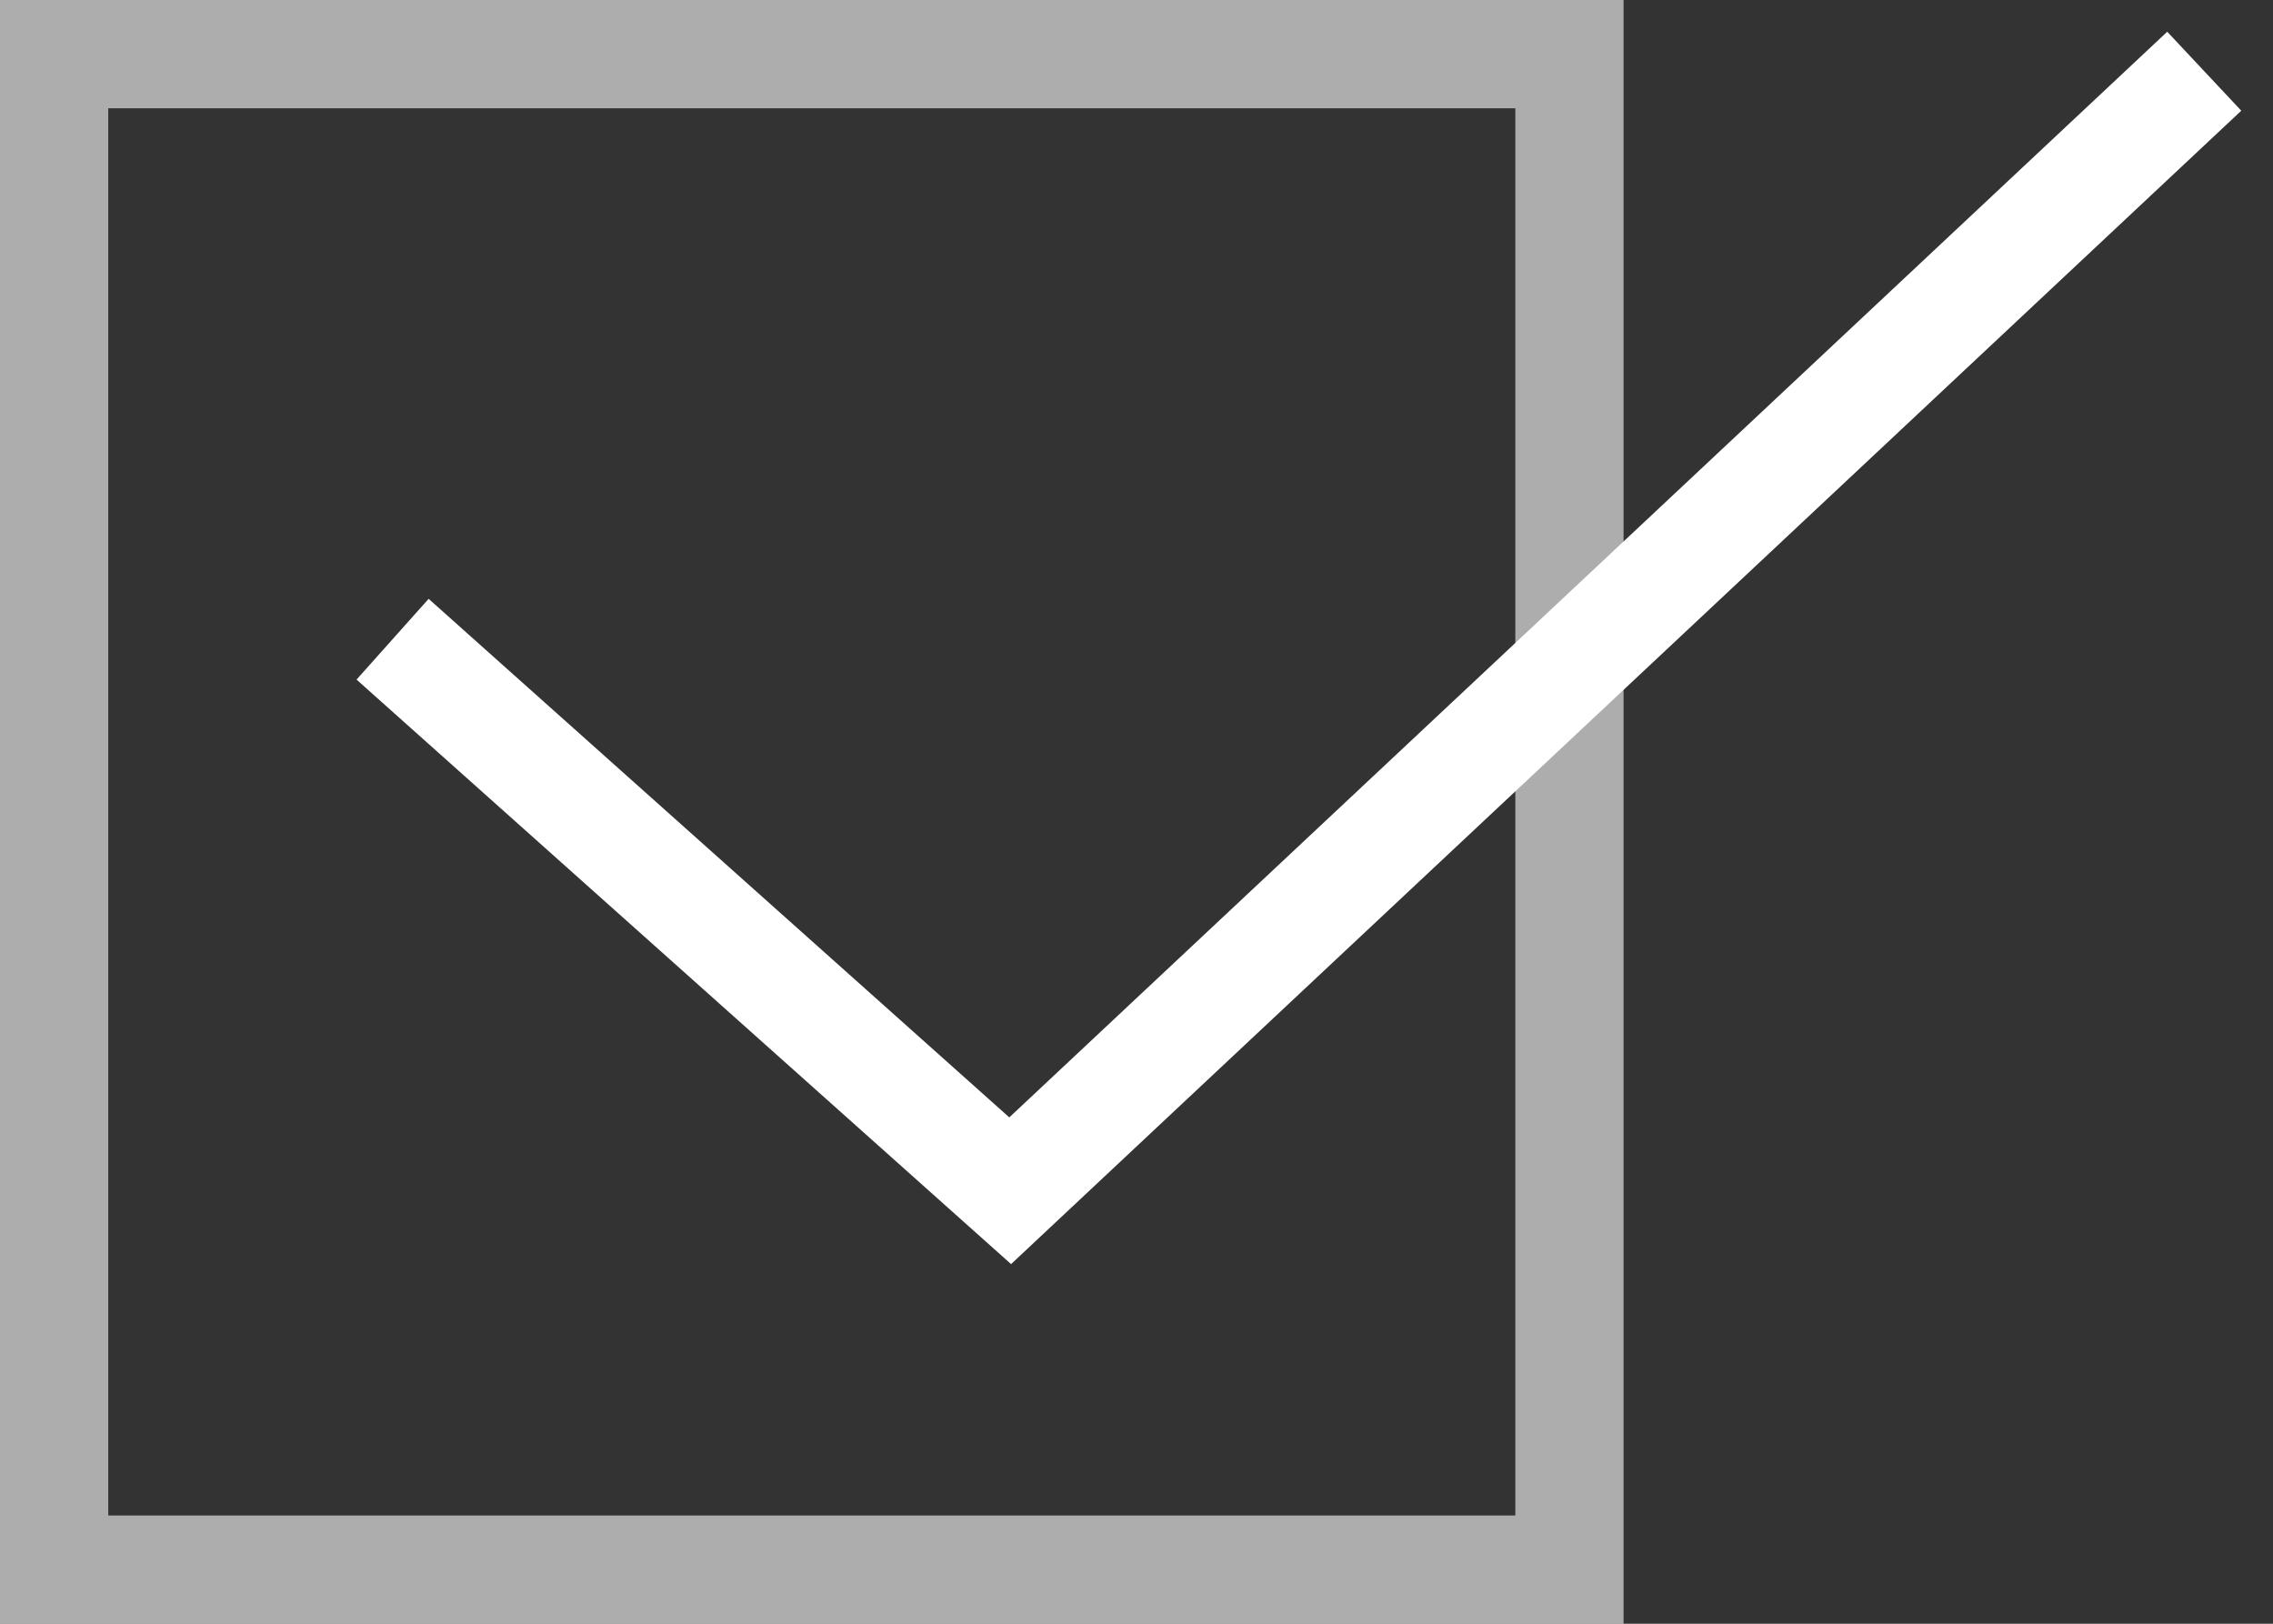
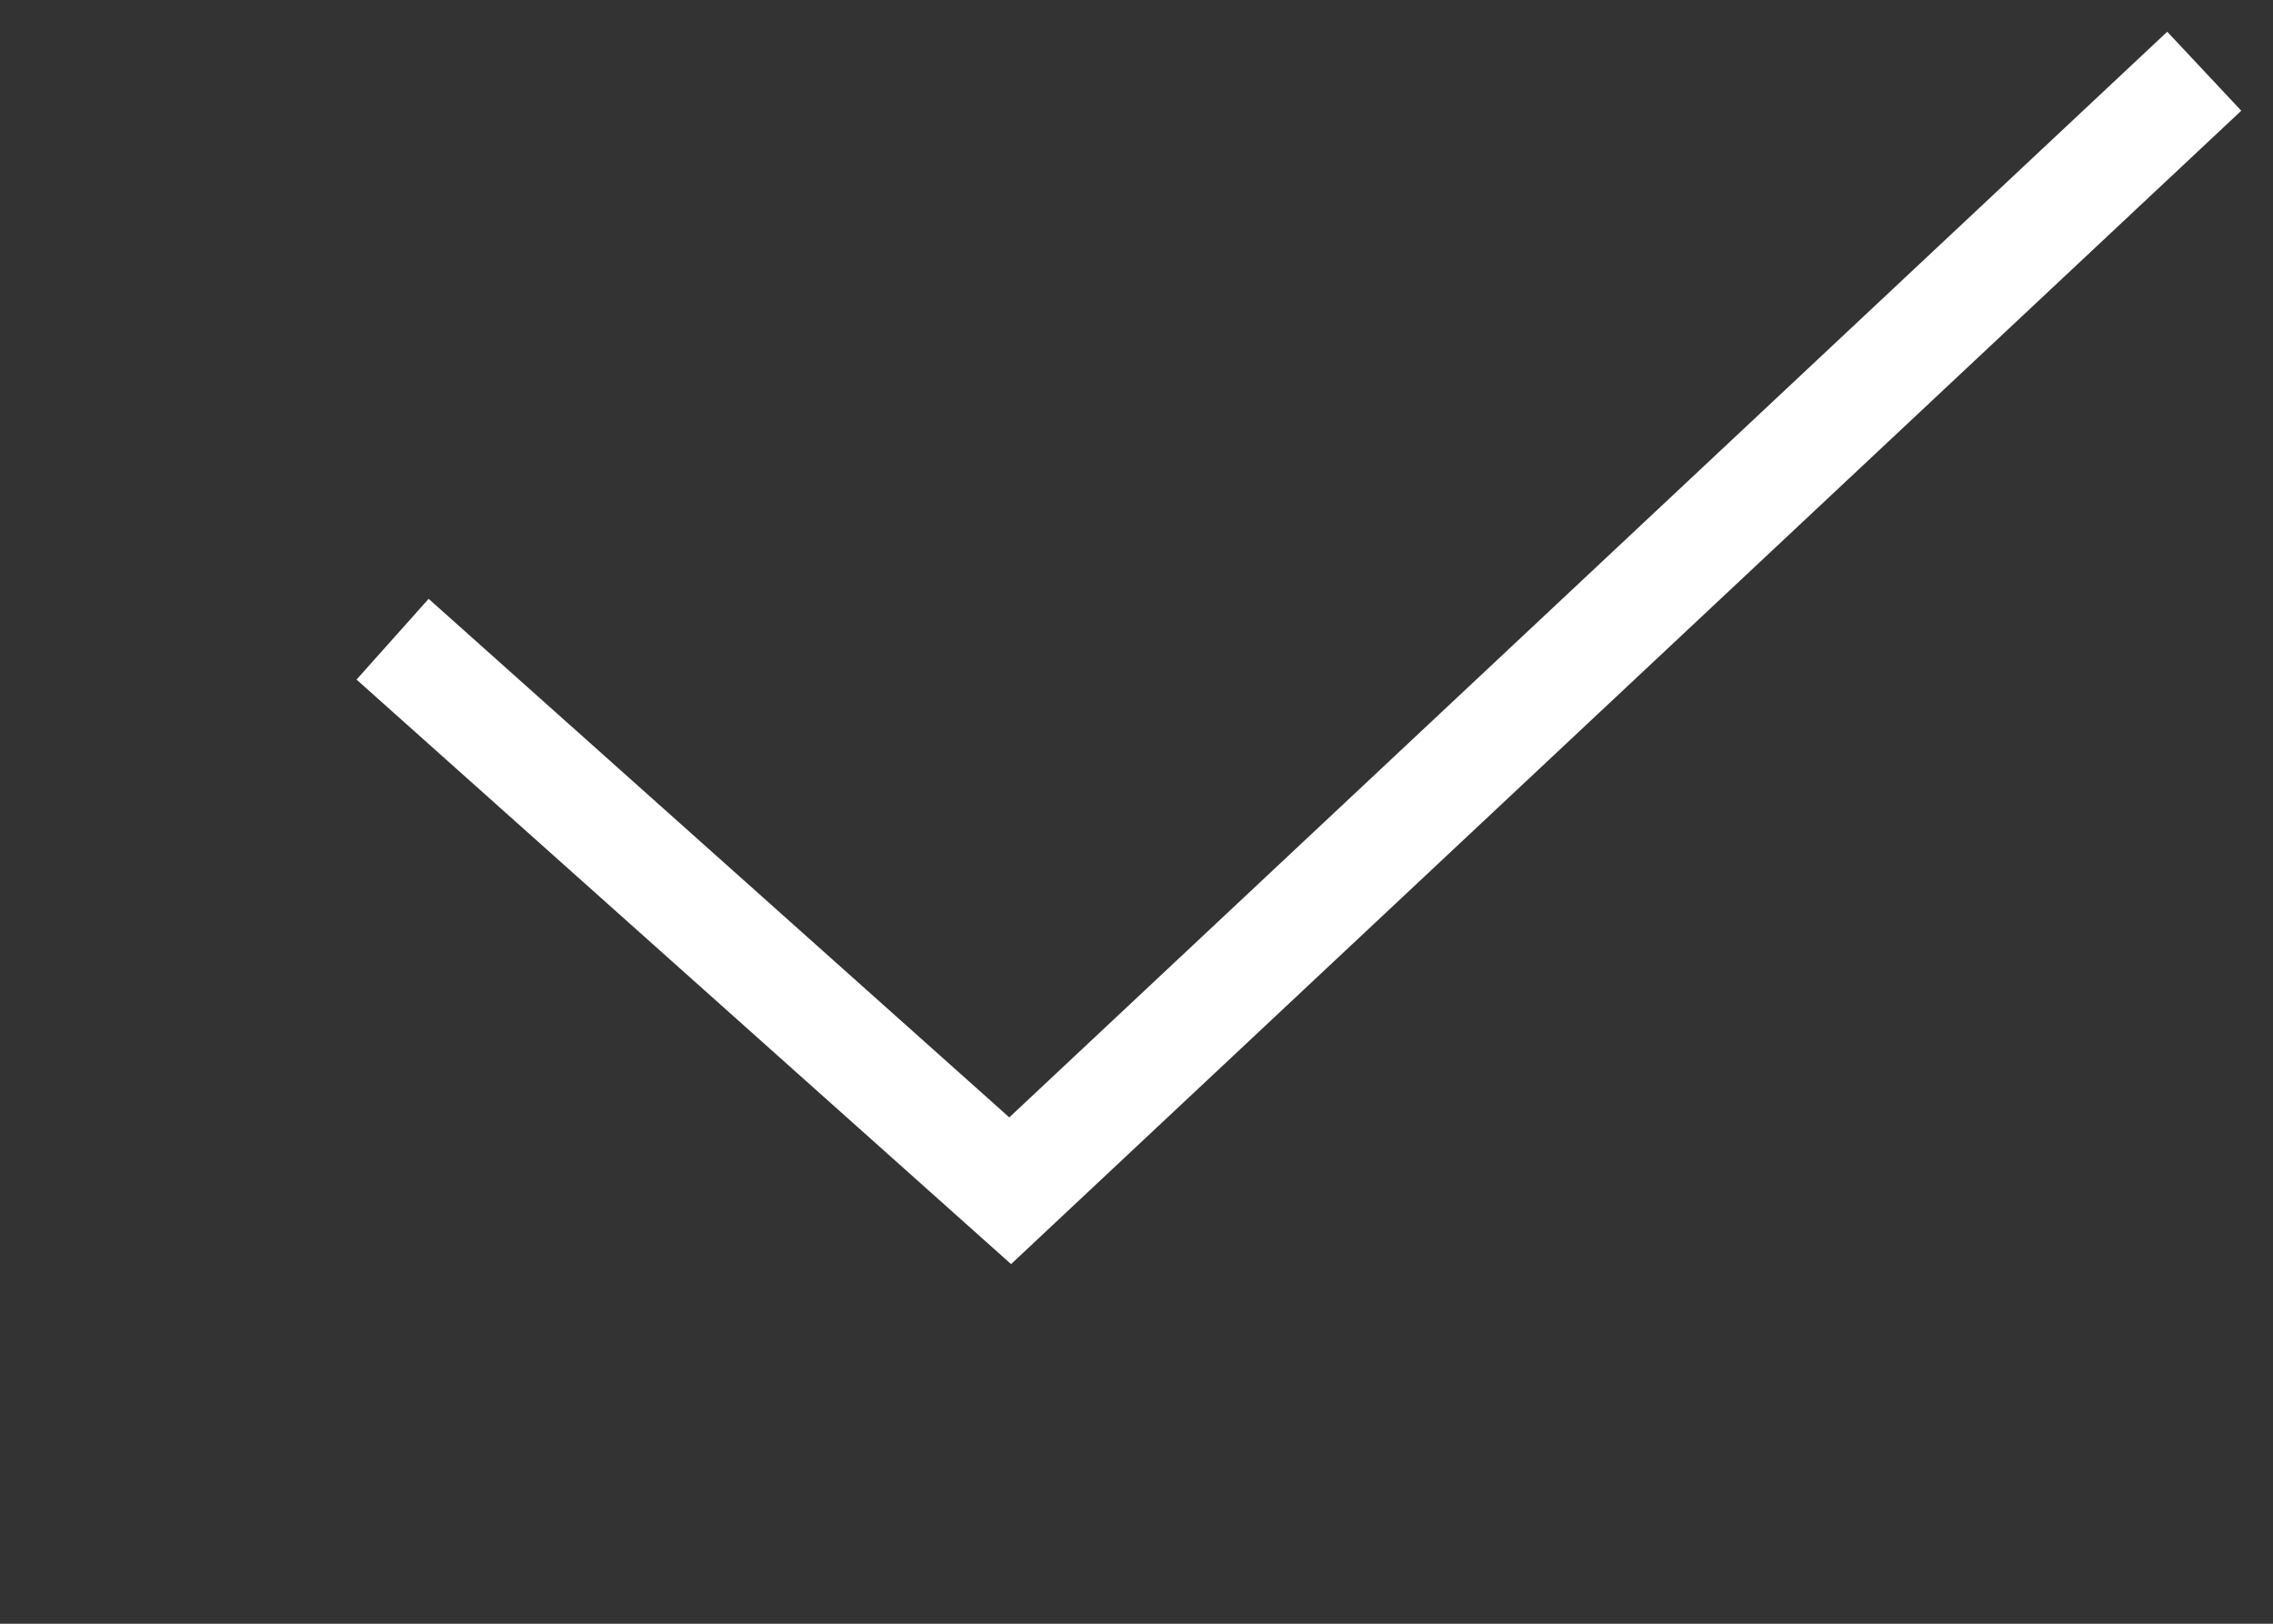
<svg xmlns="http://www.w3.org/2000/svg" width="21" height="15" viewBox="0 0 21 15" fill="none">
  <rect x="0" y="0" width="21" height="15" fill="#333333" stroke="none" />
-   <rect opacity="0.6" x="0.5" y="0.5" width="14" height="14" stroke="white" />
  <path d="M4 6.238L9.333 11L20 1" stroke="white" stroke-linecap="square" />
</svg>